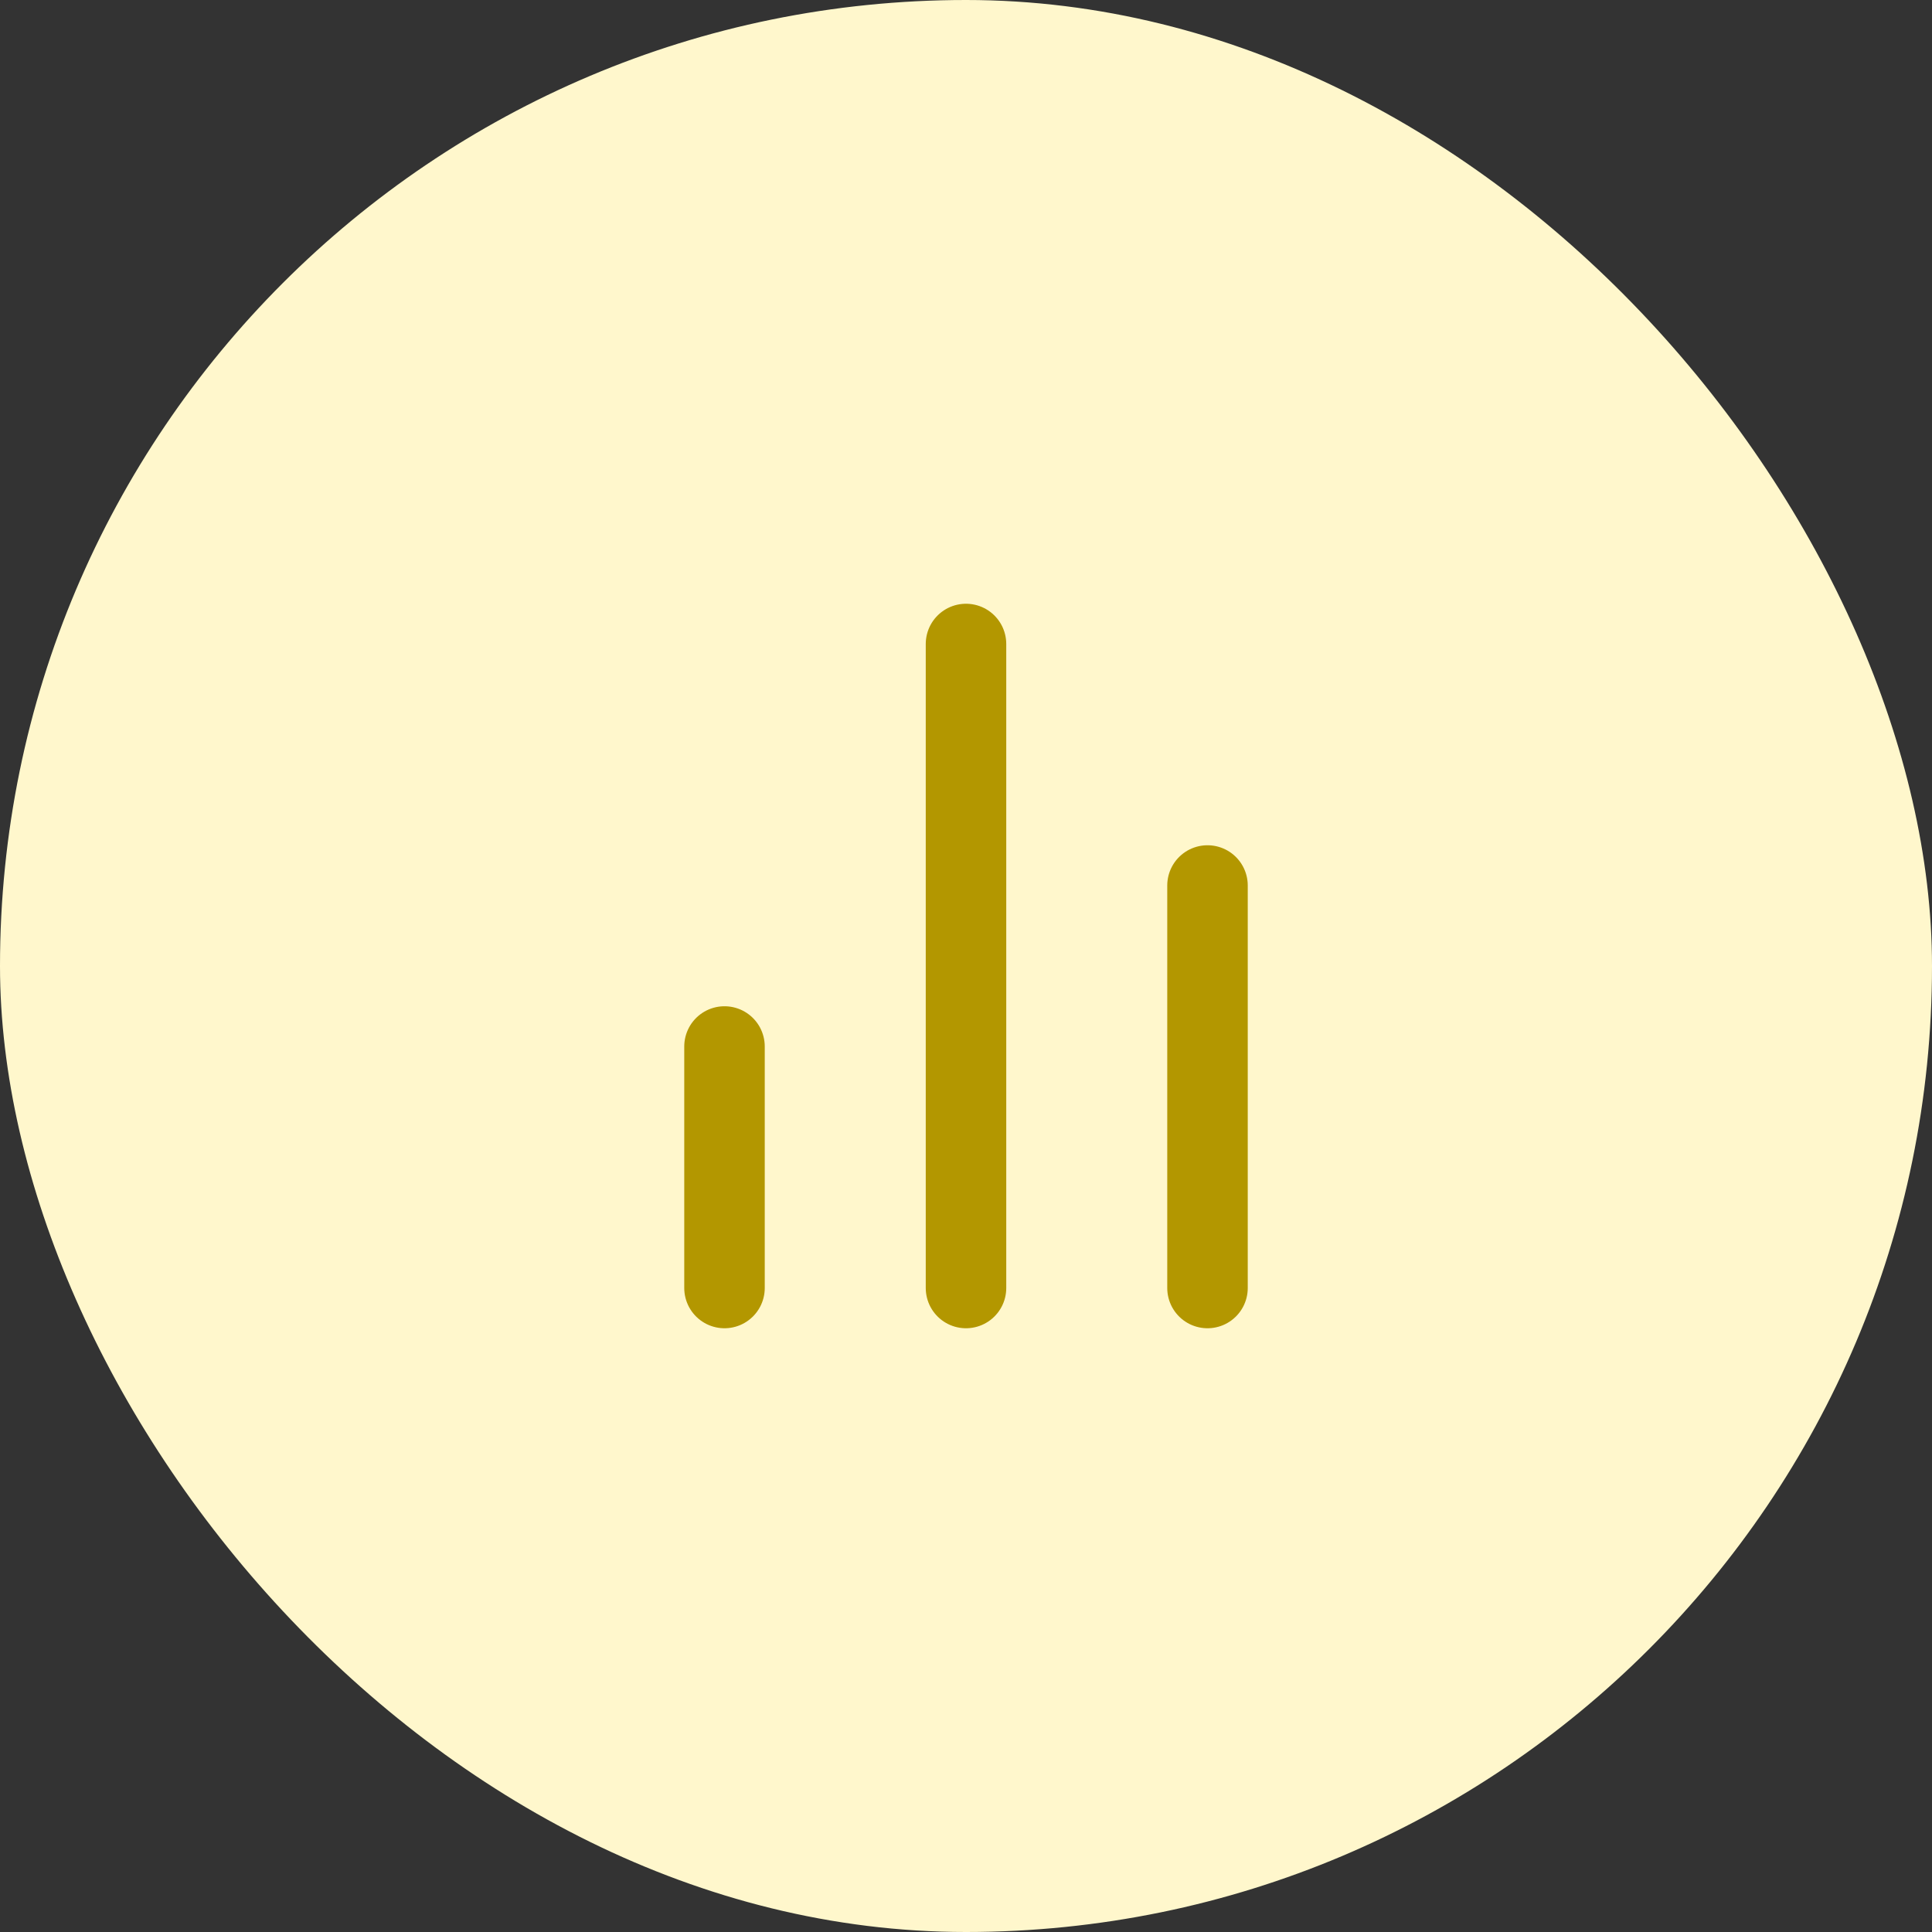
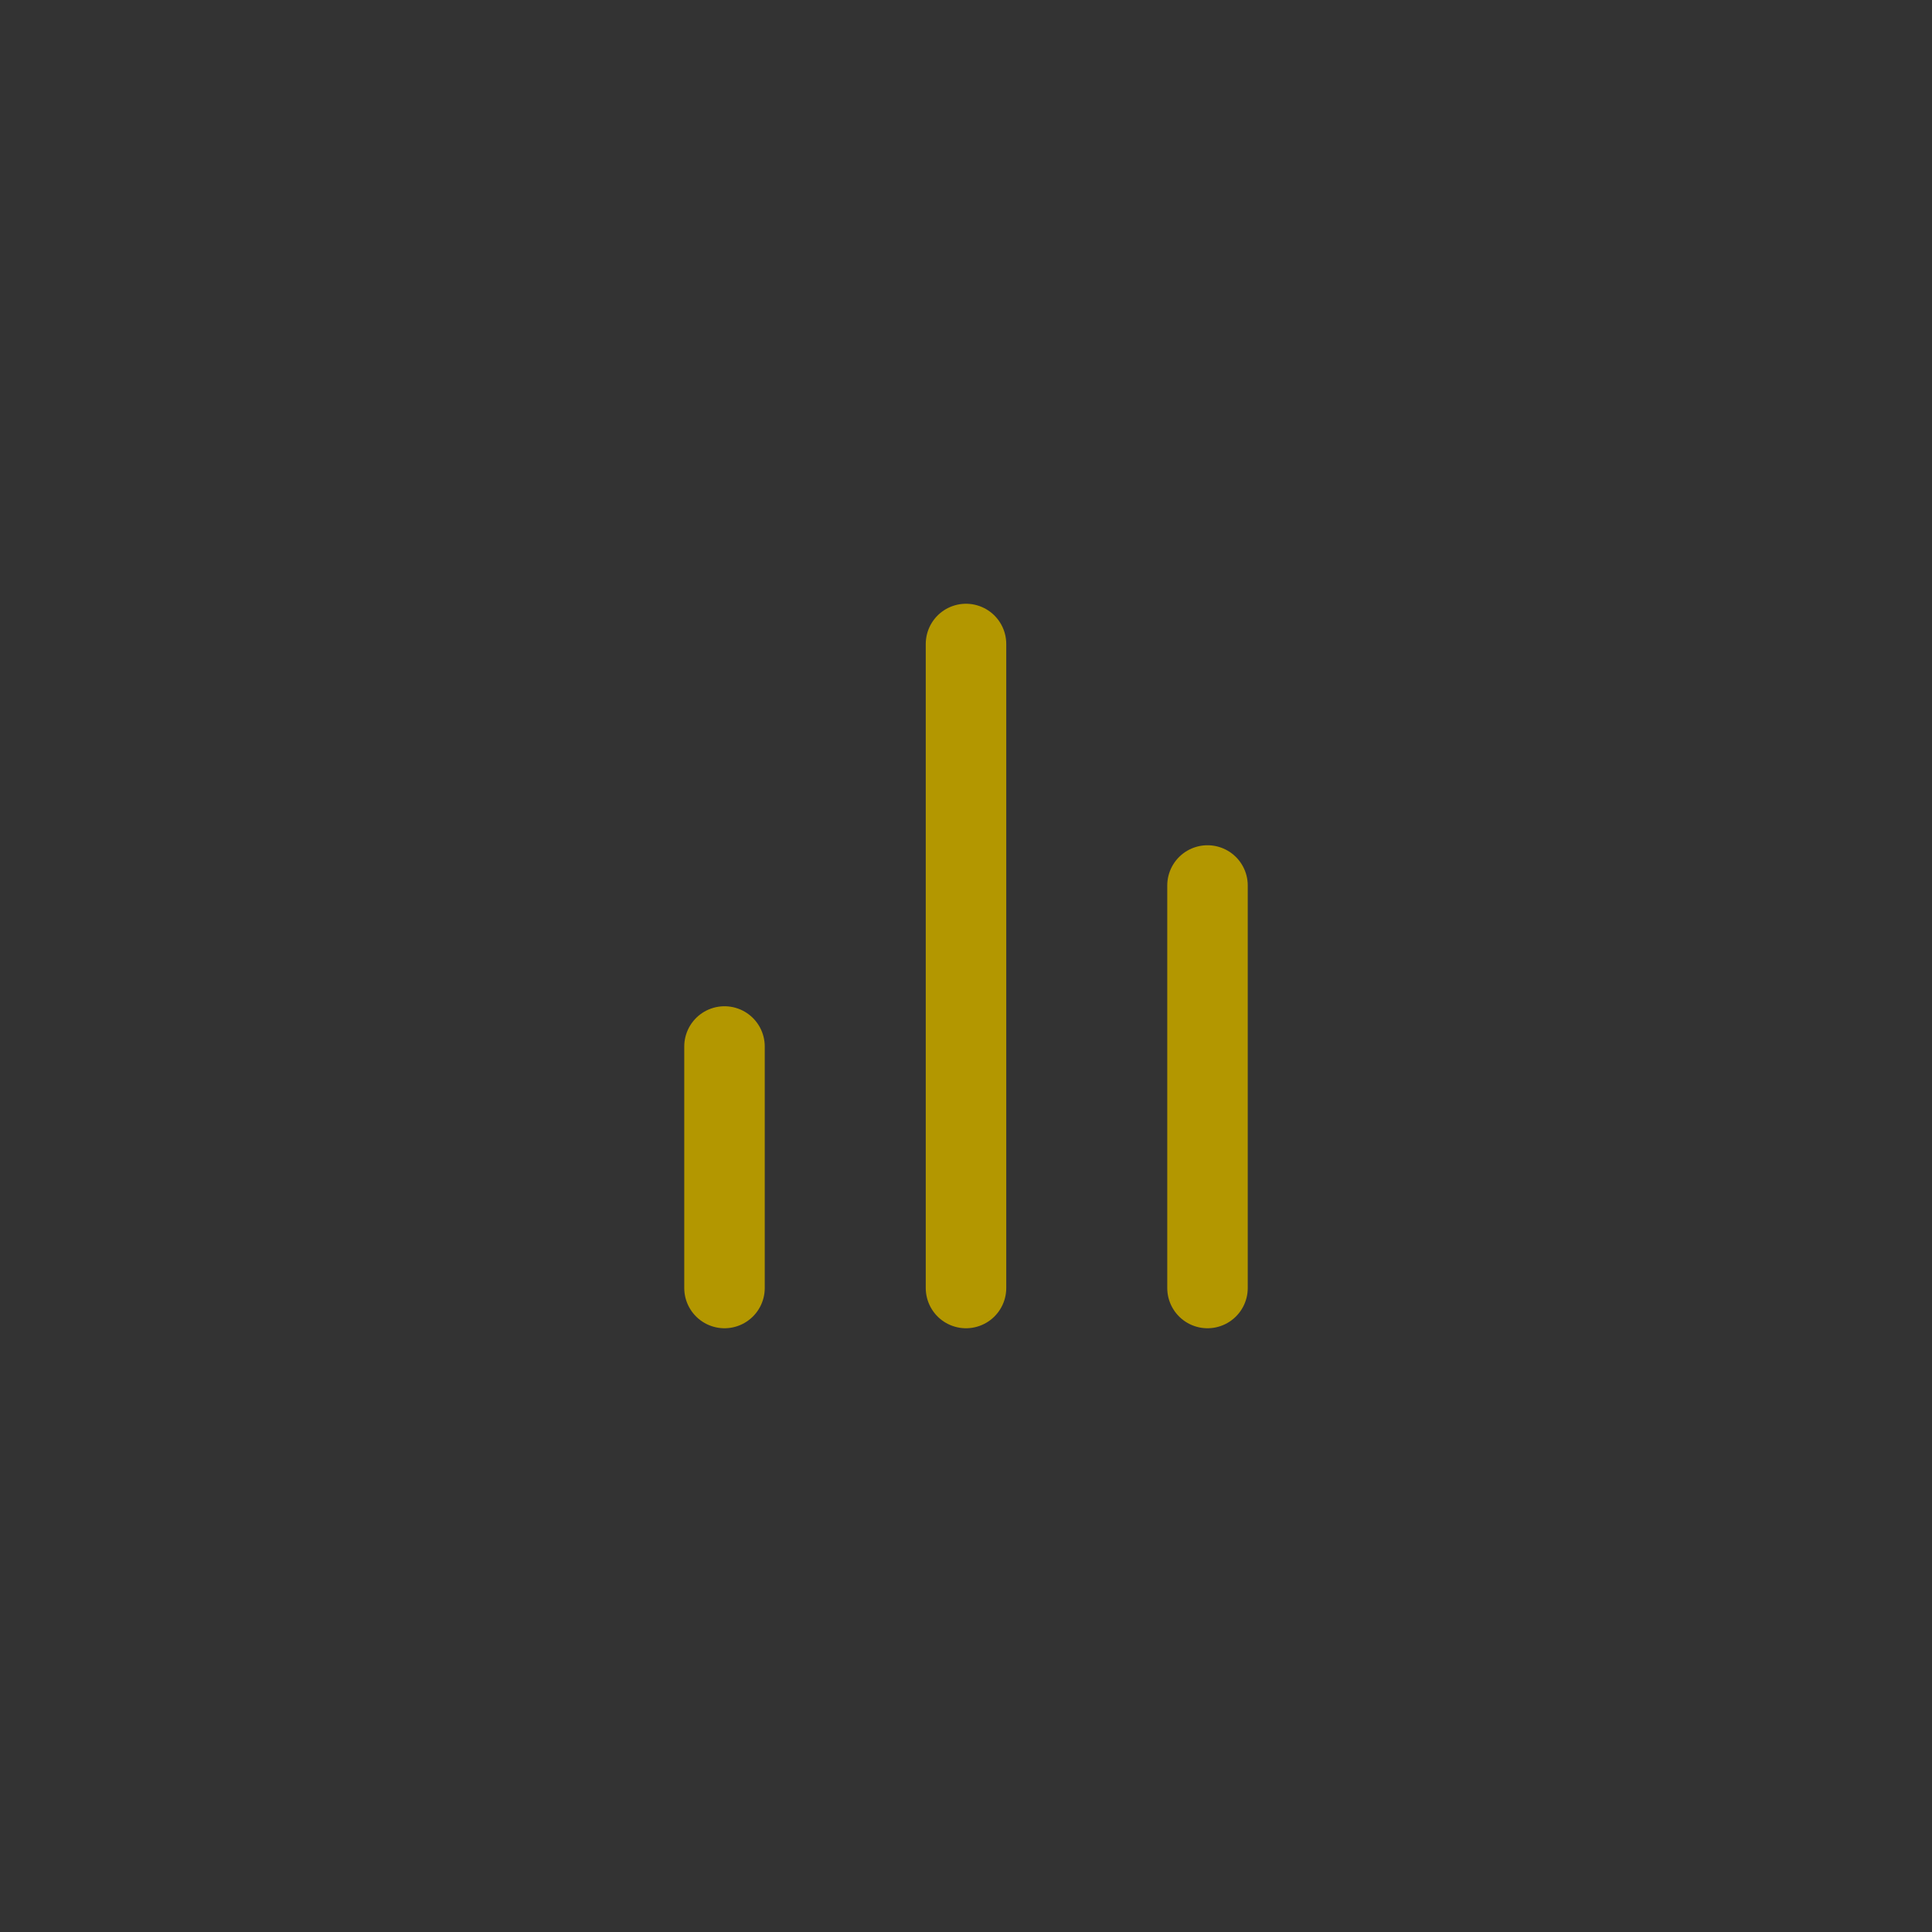
<svg xmlns="http://www.w3.org/2000/svg" width="48" height="48" viewBox="0 0 48 48" fill="none">
  <rect x="0" y="0" width="48" height="48" fill="#333333" stroke="none" />
-   <rect width="48" height="48" rx="24" fill="#FFF7CC" />
  <path d="M30 32V22M24 32V16M18 32V26" stroke="#B39700" stroke-width="2" stroke-linecap="round" stroke-linejoin="round" />
</svg>